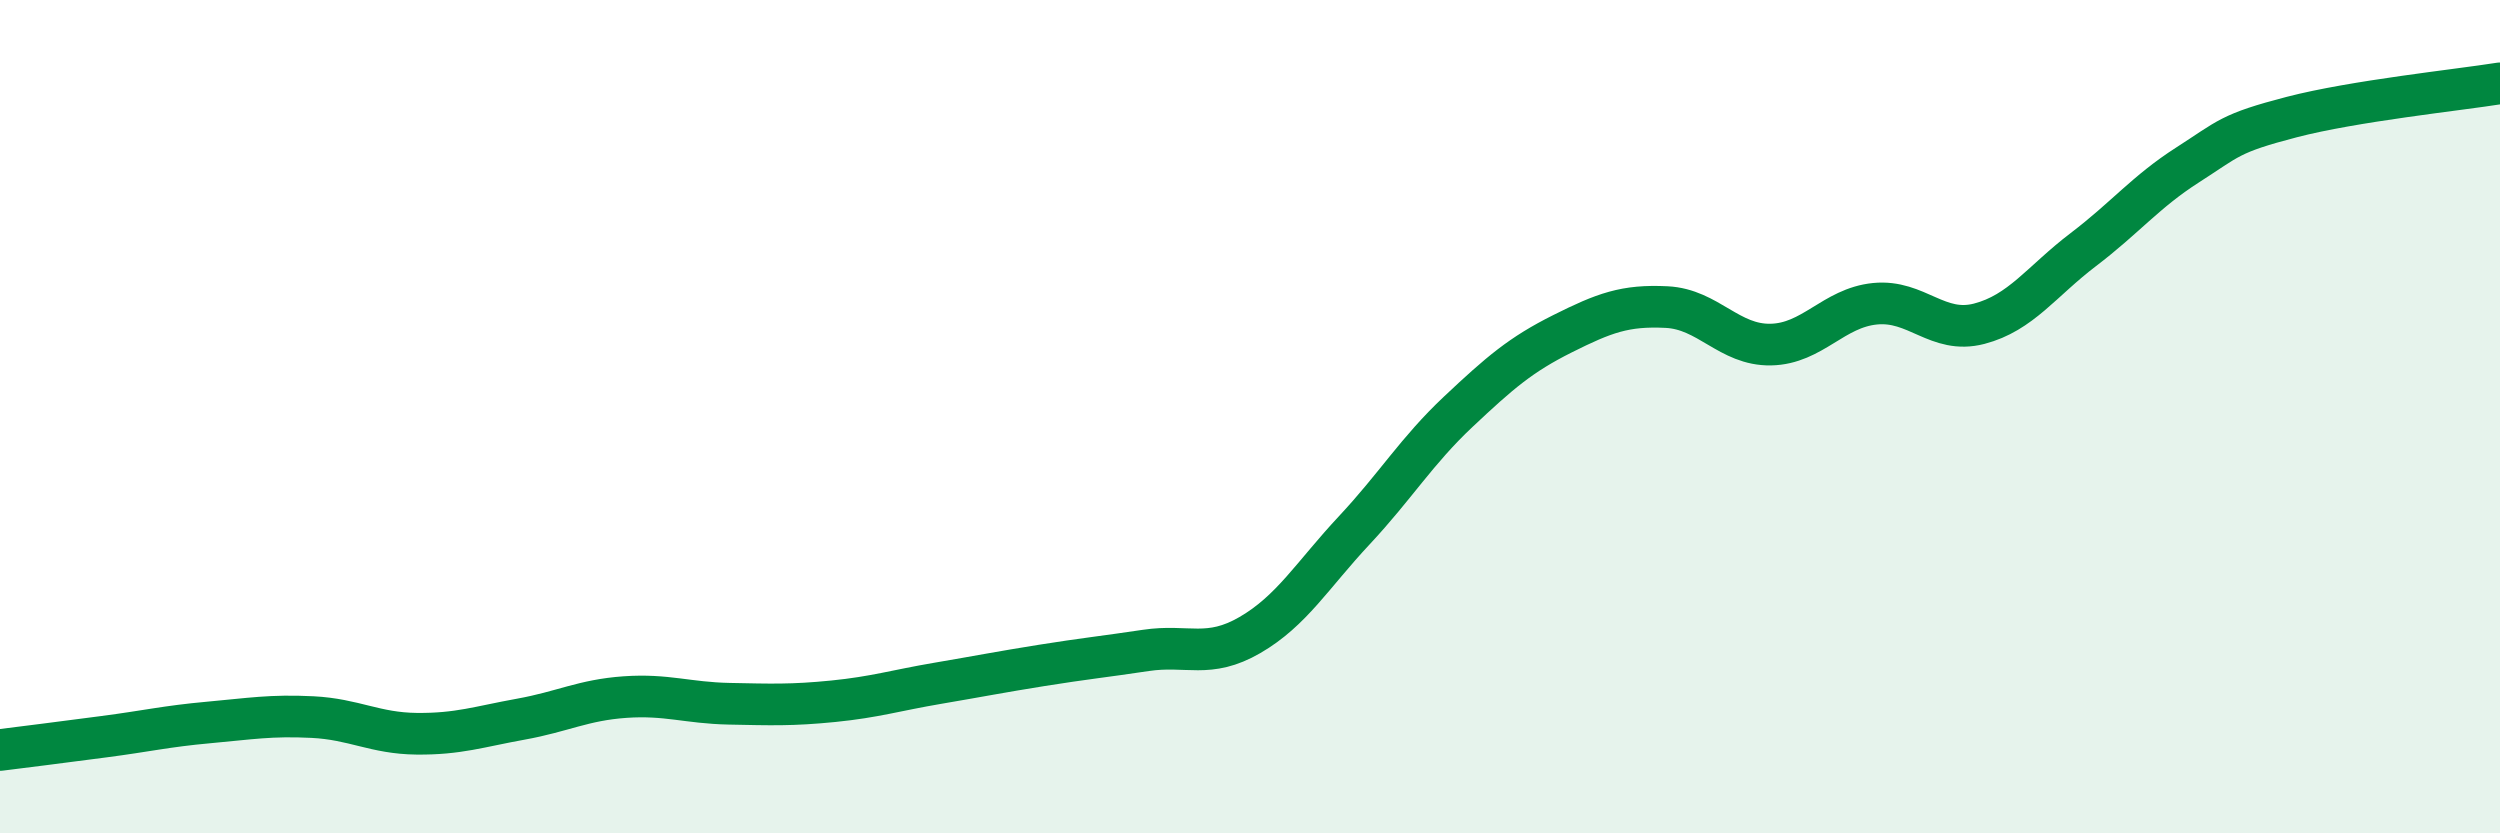
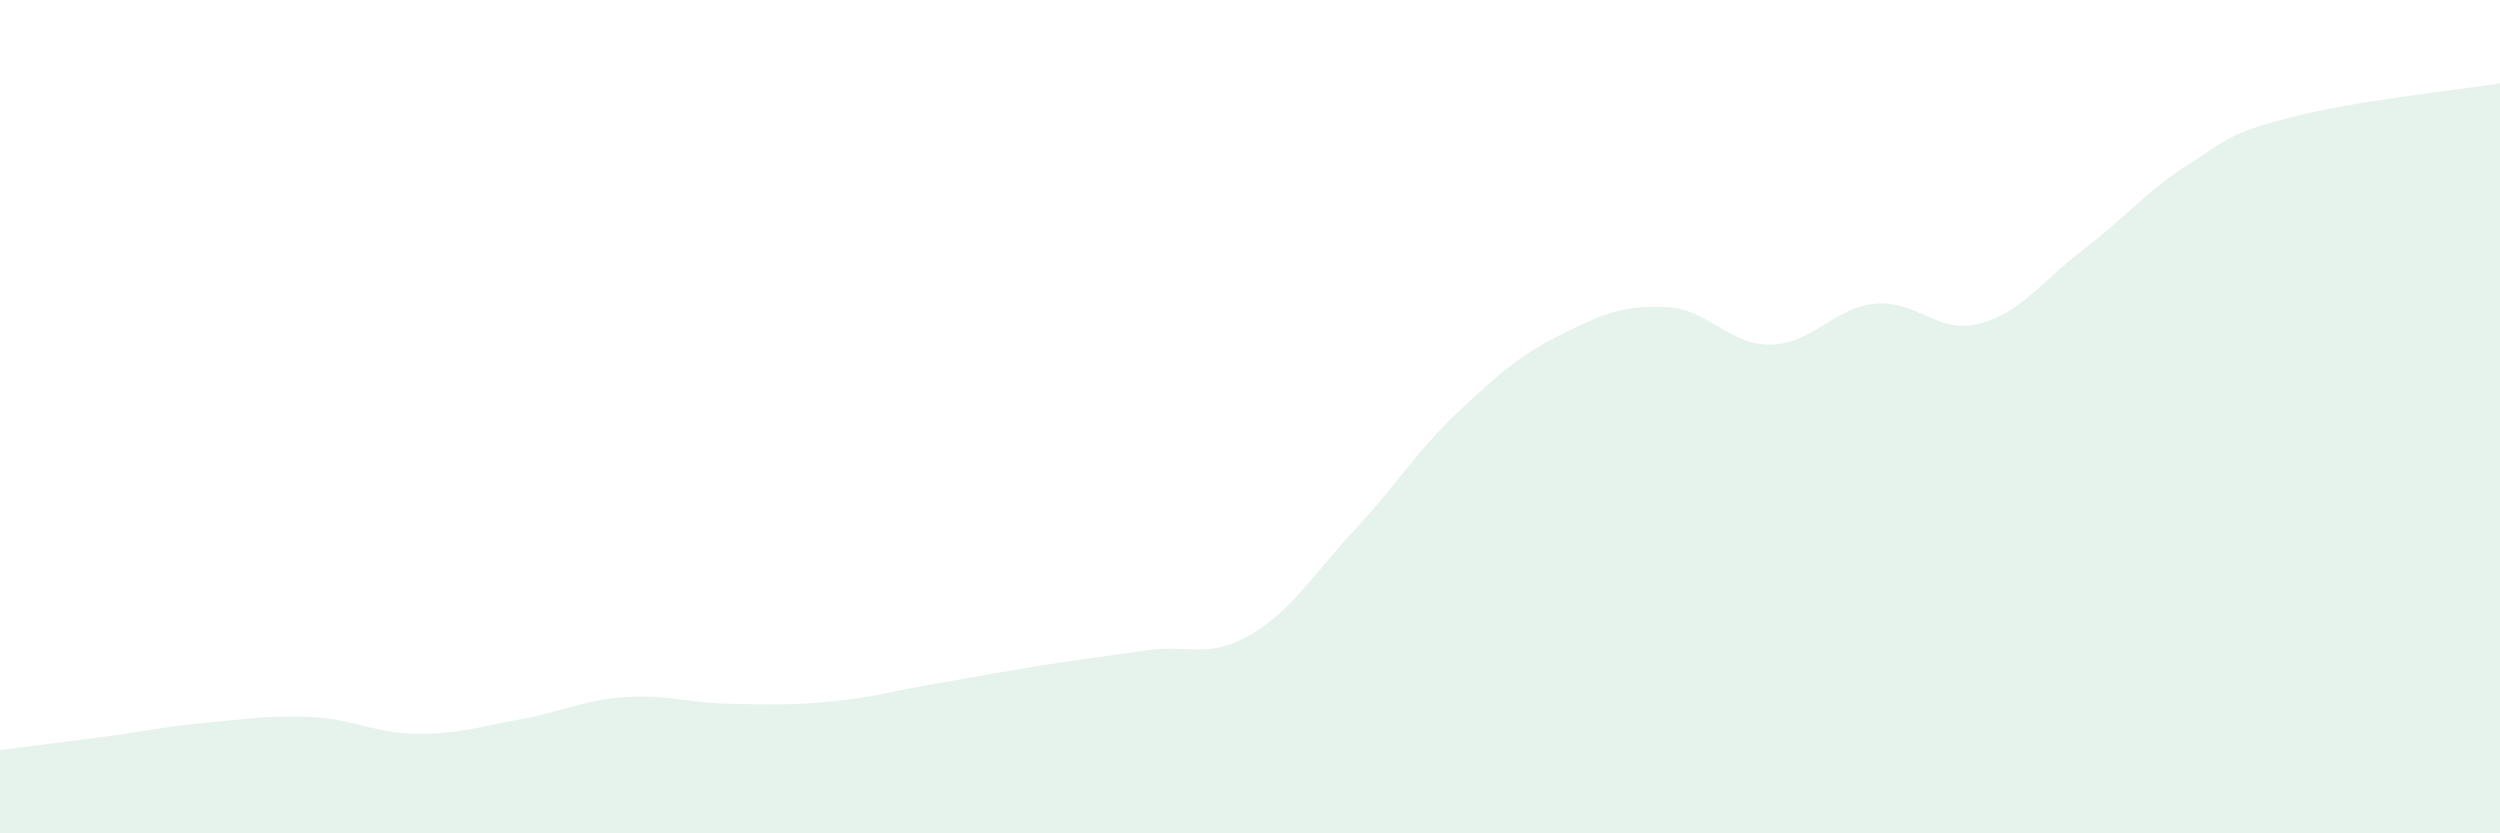
<svg xmlns="http://www.w3.org/2000/svg" width="60" height="20" viewBox="0 0 60 20">
  <path d="M 0,18 C 0.5,17.94 1.5,17.81 2.5,17.68 C 3.5,17.55 4,17.43 5,17.34 C 6,17.25 6.5,17.16 7.5,17.21 C 8.5,17.26 9,17.6 10,17.61 C 11,17.62 11.5,17.44 12.5,17.26 C 13.5,17.08 14,16.8 15,16.73 C 16,16.66 16.5,16.87 17.5,16.89 C 18.5,16.91 19,16.93 20,16.83 C 21,16.73 21.5,16.57 22.5,16.4 C 23.5,16.23 24,16.13 25,15.97 C 26,15.81 26.5,15.76 27.5,15.61 C 28.5,15.46 29,15.82 30,15.24 C 31,14.66 31.5,13.8 32.5,12.73 C 33.5,11.66 34,10.82 35,9.88 C 36,8.94 36.5,8.51 37.5,8.01 C 38.5,7.51 39,7.32 40,7.37 C 41,7.42 41.5,8.29 42.5,8.27 C 43.5,8.25 44,7.39 45,7.29 C 46,7.19 46.5,8.03 47.5,7.77 C 48.5,7.51 49,6.75 50,5.99 C 51,5.23 51.5,4.6 52.5,3.96 C 53.5,3.32 53.5,3.2 55,2.81 C 56.5,2.42 59,2.16 60,2L60 20L0 20Z" fill="#008740" opacity="0.1" stroke-linecap="round" stroke-linejoin="round" />
-   <path d="M 0,18 C 0.5,17.94 1.5,17.81 2.5,17.68 C 3.5,17.55 4,17.43 5,17.34 C 6,17.25 6.5,17.16 7.5,17.21 C 8.5,17.26 9,17.6 10,17.61 C 11,17.62 11.5,17.44 12.5,17.26 C 13.5,17.08 14,16.8 15,16.73 C 16,16.66 16.5,16.87 17.5,16.89 C 18.5,16.91 19,16.93 20,16.83 C 21,16.73 21.5,16.57 22.5,16.4 C 23.5,16.23 24,16.13 25,15.97 C 26,15.81 26.5,15.76 27.5,15.61 C 28.5,15.46 29,15.82 30,15.24 C 31,14.66 31.5,13.8 32.5,12.73 C 33.5,11.66 34,10.82 35,9.88 C 36,8.94 36.5,8.51 37.5,8.01 C 38.5,7.51 39,7.32 40,7.37 C 41,7.42 41.5,8.29 42.5,8.27 C 43.5,8.25 44,7.39 45,7.29 C 46,7.19 46.5,8.03 47.5,7.77 C 48.5,7.51 49,6.75 50,5.99 C 51,5.23 51.5,4.6 52.5,3.96 C 53.5,3.32 53.5,3.2 55,2.81 C 56.5,2.42 59,2.16 60,2" stroke="#008740" stroke-width="1" fill="none" stroke-linecap="round" stroke-linejoin="round" />
</svg>